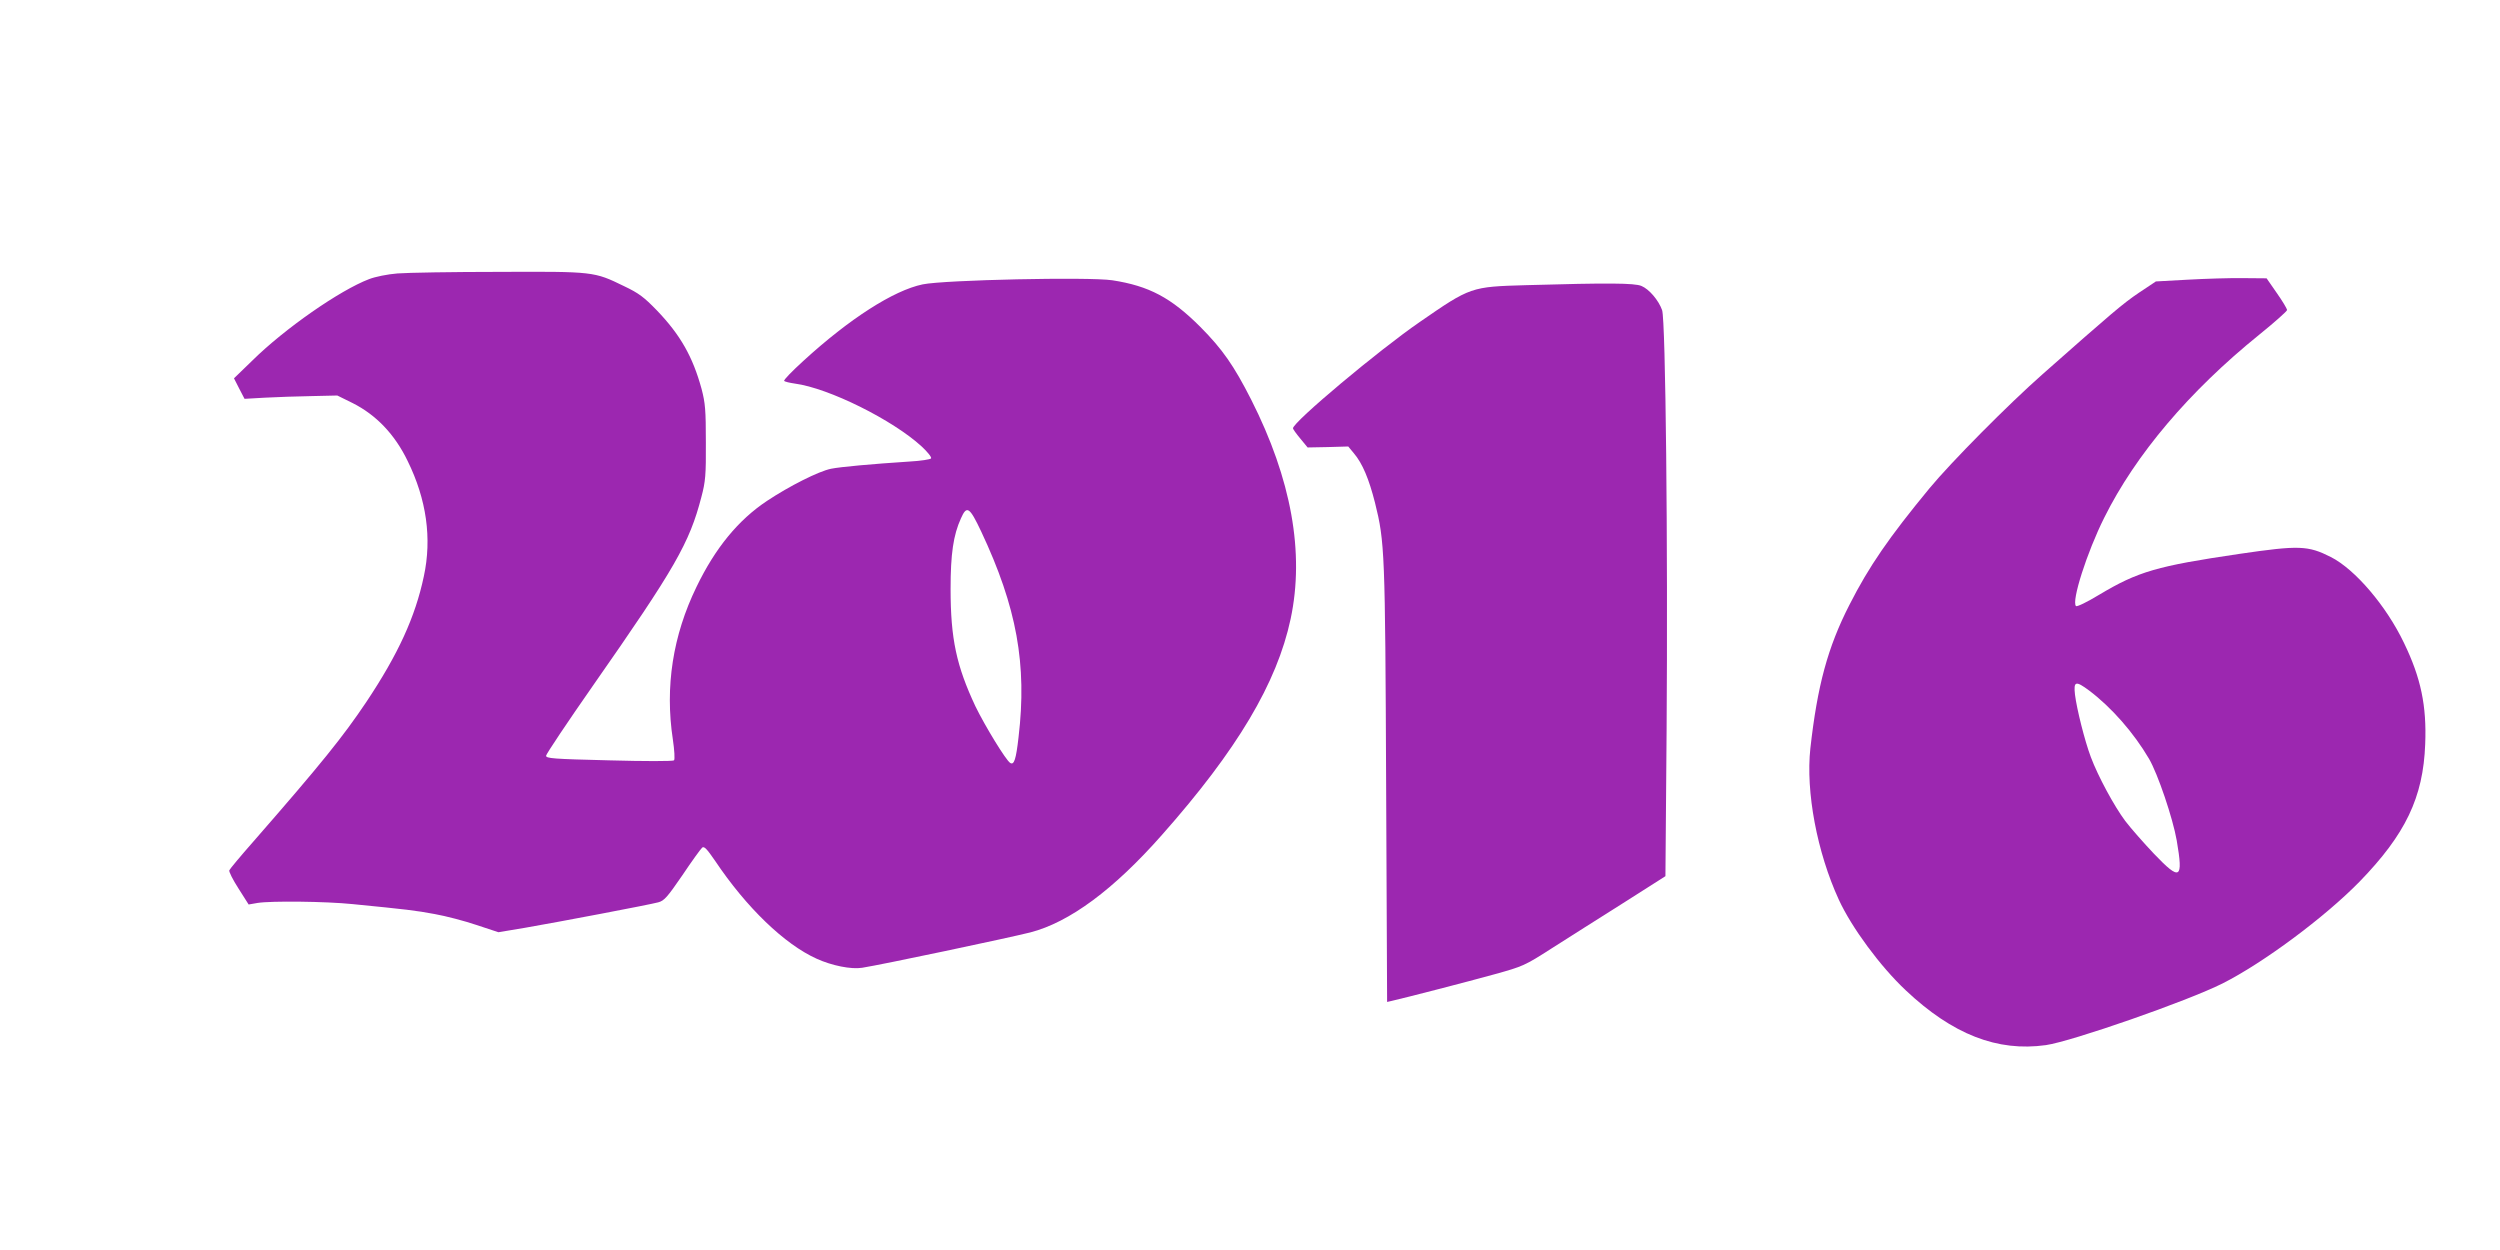
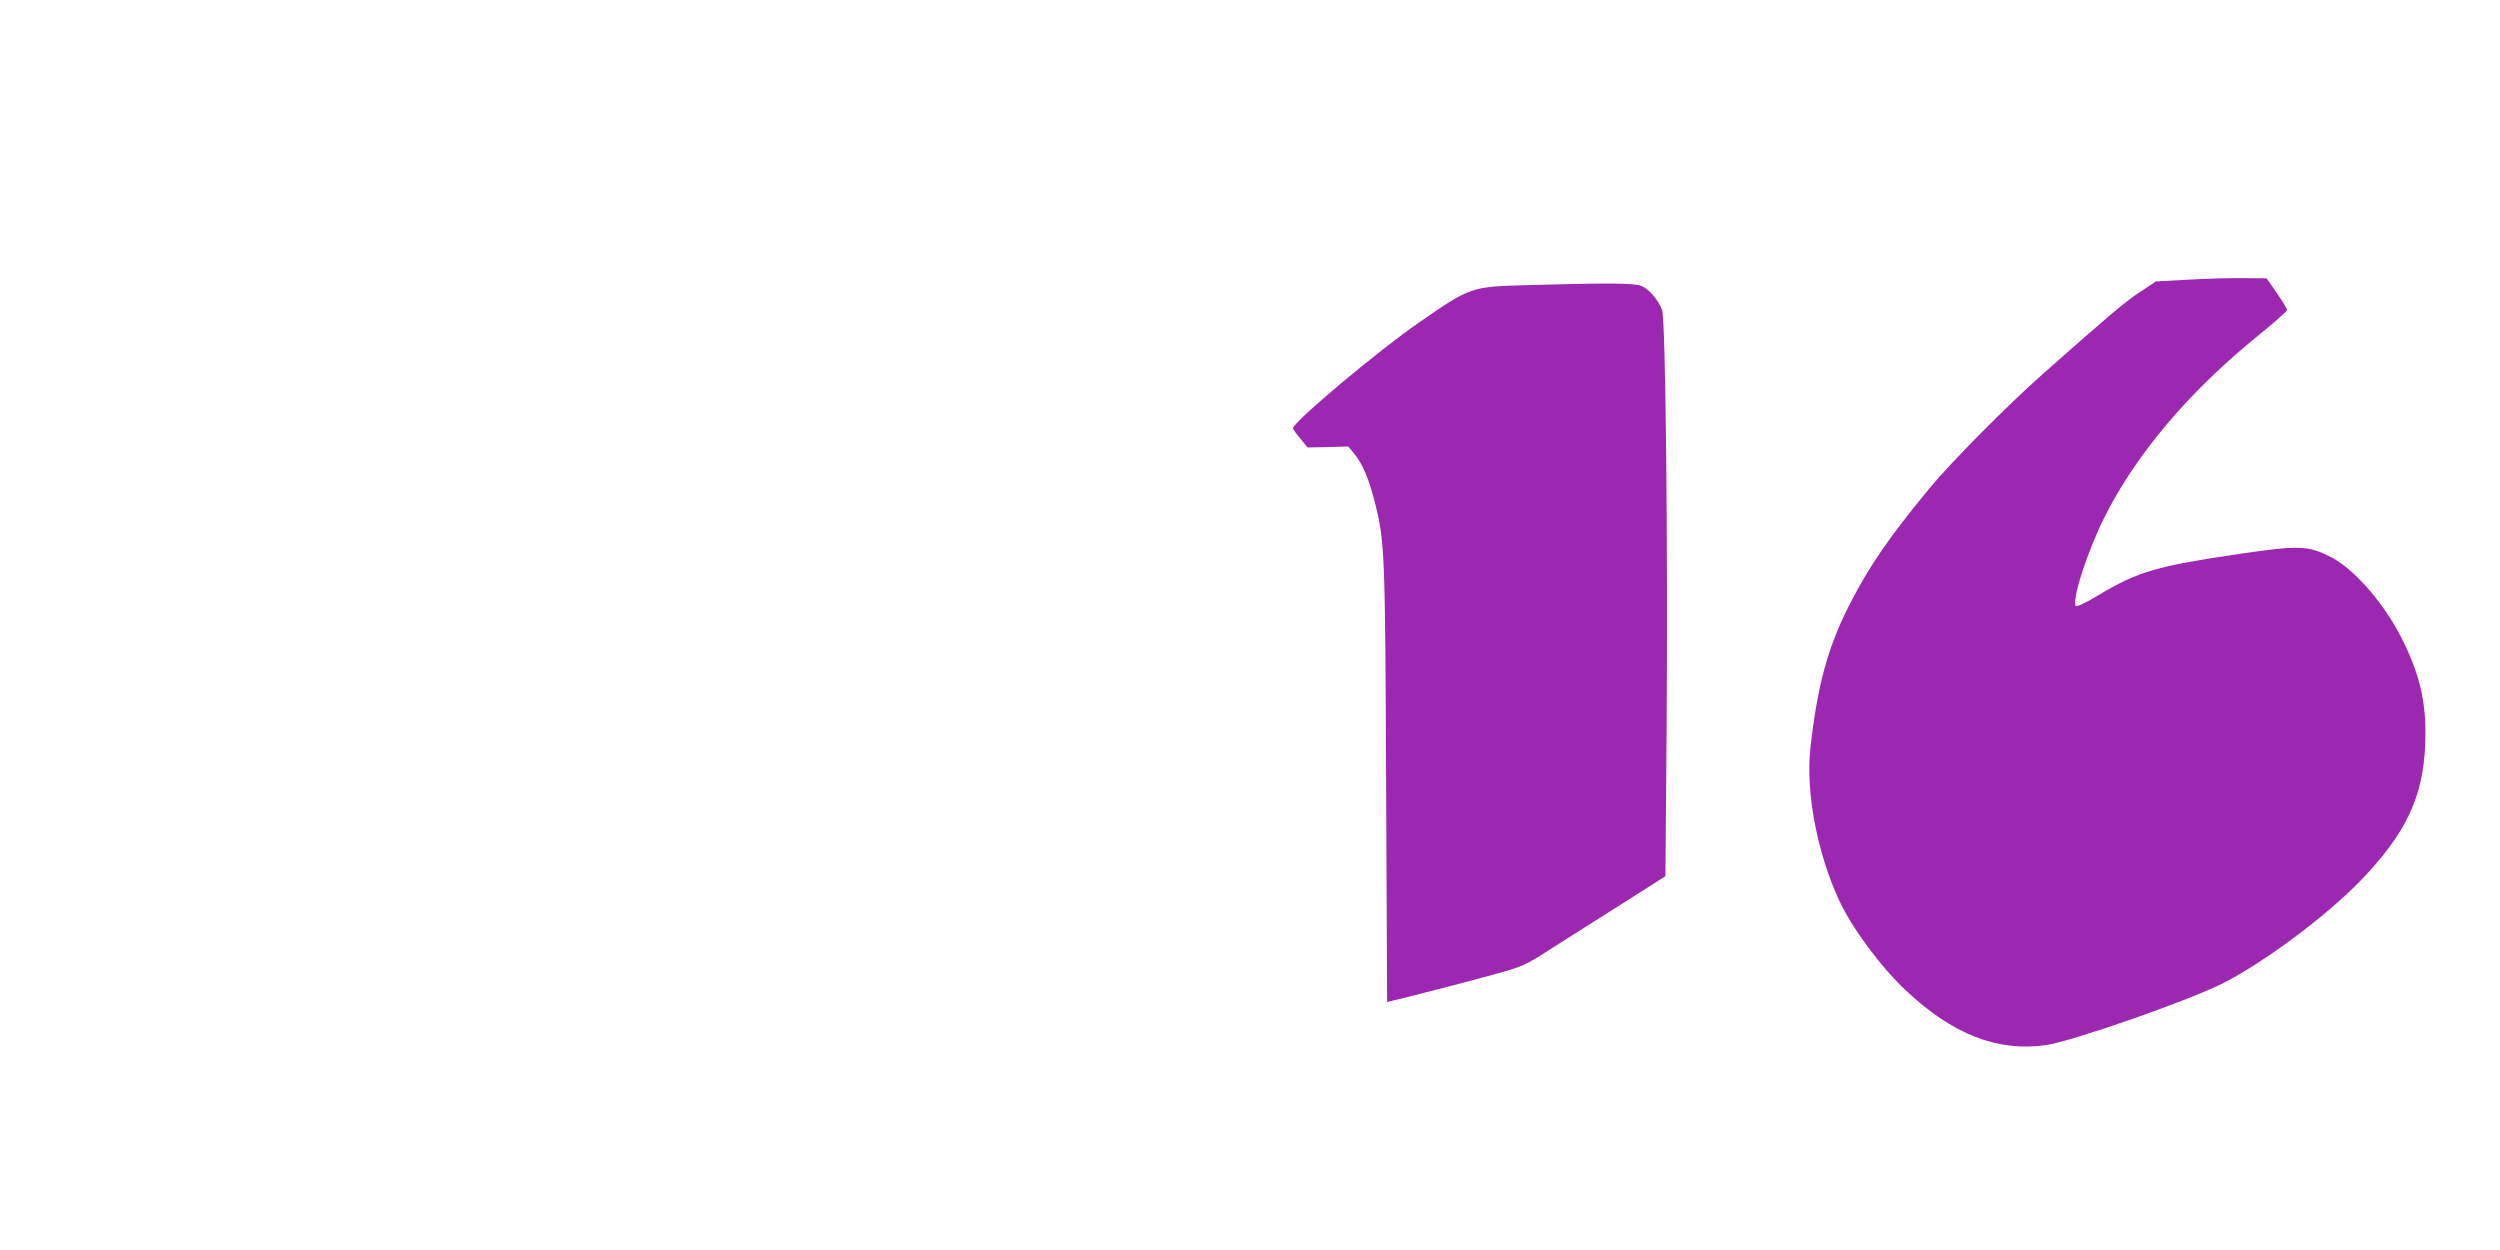
<svg xmlns="http://www.w3.org/2000/svg" version="1.0" width="1280pt" height="640pt" viewBox="0 0 1280 640" preserveAspectRatio="xMidYMid meet">
  <g transform="translate(0,640) scale(0.1,-0.1)" fill="#9c27b0" stroke="none">
-     <path d="M2035 5000 c-51 -4 -114 -17 -145 -29 -150 -57 -433 -254 -598 -417 l-94 -91 27 -53 27 -52 106 6 c59 3 166 7 238 8 l131 3 79 -39 c119 -60 215 -159 281 -296 97 -197 125 -397 83 -591 -44 -208 -131 -398 -295 -644 -119 -177 -227 -312 -578 -714 -66 -75 -121 -141 -123 -147 -3 -6 18 -48 47 -93 l52 -82 46 8 c69 11 350 8 486 -6 275 -27 325 -33 421 -51 56 -10 152 -35 214 -56 l112 -37 132 22 c174 30 642 119 686 131 31 8 47 27 124 139 48 72 94 135 101 141 10 9 24 -6 66 -67 160 -239 356 -428 521 -502 77 -35 176 -55 232 -46 102 16 741 151 861 181 201 52 427 219 674 499 386 436 589 778 659 1106 72 338 4 716 -202 1123 -89 175 -147 258 -260 372 -150 150 -263 210 -451 239 -119 18 -860 2 -971 -21 -149 -31 -375 -176 -611 -392 -57 -52 -101 -97 -98 -102 2 -4 27 -10 55 -14 173 -23 501 -186 649 -322 30 -28 52 -55 48 -61 -3 -5 -53 -13 -109 -16 -198 -13 -353 -27 -403 -37 -64 -13 -214 -89 -327 -164 -148 -98 -266 -242 -362 -441 -121 -249 -162 -511 -121 -781 8 -54 11 -102 6 -107 -5 -5 -153 -5 -332 0 -290 7 -324 10 -323 24 1 9 109 171 241 360 420 601 493 729 554 964 21 79 24 113 23 280 0 166 -3 201 -22 274 -45 164 -108 276 -229 402 -65 67 -92 88 -168 124 -154 75 -154 75 -640 73 -236 0 -470 -4 -520 -8z m2989 -1322 c182 -387 235 -680 191 -1052 -13 -115 -23 -145 -43 -132 -22 14 -129 189 -178 290 -97 207 -127 345 -127 601 0 179 14 275 53 361 30 68 44 59 104 -68z" />
-     <path d="M11201 4968 l-163 -9 -87 -58 c-80 -54 -138 -103 -492 -416 -177 -156 -469 -451 -580 -585 -207 -251 -310 -400 -410 -597 -111 -217 -164 -413 -200 -735 -24 -222 34 -531 146 -775 66 -143 212 -341 343 -464 239 -225 468 -315 717 -280 132 19 724 225 905 316 208 105 522 338 701 521 235 242 326 431 336 704 8 196 -22 339 -108 517 -91 191 -251 378 -375 441 -117 59 -162 61 -469 16 -421 -62 -518 -90 -717 -209 -61 -37 -114 -63 -119 -58 -24 24 56 275 145 453 160 322 435 647 794 937 78 63 142 120 142 126 -1 7 -24 46 -53 87 l-52 75 -120 1 c-66 1 -194 -3 -284 -8z m-504 -2104 c114 -86 228 -216 306 -349 45 -77 122 -304 142 -419 34 -199 18 -208 -116 -68 -53 56 -120 132 -148 169 -56 75 -139 228 -176 327 -31 82 -72 246 -81 319 -8 70 3 73 73 21z" />
+     <path d="M11201 4968 l-163 -9 -87 -58 c-80 -54 -138 -103 -492 -416 -177 -156 -469 -451 -580 -585 -207 -251 -310 -400 -410 -597 -111 -217 -164 -413 -200 -735 -24 -222 34 -531 146 -775 66 -143 212 -341 343 -464 239 -225 468 -315 717 -280 132 19 724 225 905 316 208 105 522 338 701 521 235 242 326 431 336 704 8 196 -22 339 -108 517 -91 191 -251 378 -375 441 -117 59 -162 61 -469 16 -421 -62 -518 -90 -717 -209 -61 -37 -114 -63 -119 -58 -24 24 56 275 145 453 160 322 435 647 794 937 78 63 142 120 142 126 -1 7 -24 46 -53 87 l-52 75 -120 1 c-66 1 -194 -3 -284 -8z m-504 -2104 z" />
    <path d="M7815 4940 c-284 -8 -286 -9 -545 -188 -211 -145 -650 -513 -650 -545 0 -4 17 -28 38 -53 l37 -45 104 2 104 3 29 -35 c44 -52 77 -131 108 -253 50 -201 52 -249 57 -1443 l5 -1113 26 6 c62 14 388 98 525 136 144 40 154 44 291 132 79 50 242 154 363 230 l220 140 6 745 c7 955 -5 2101 -23 2153 -18 51 -67 108 -106 124 -36 15 -169 16 -589 4z" />
  </g>
</svg>